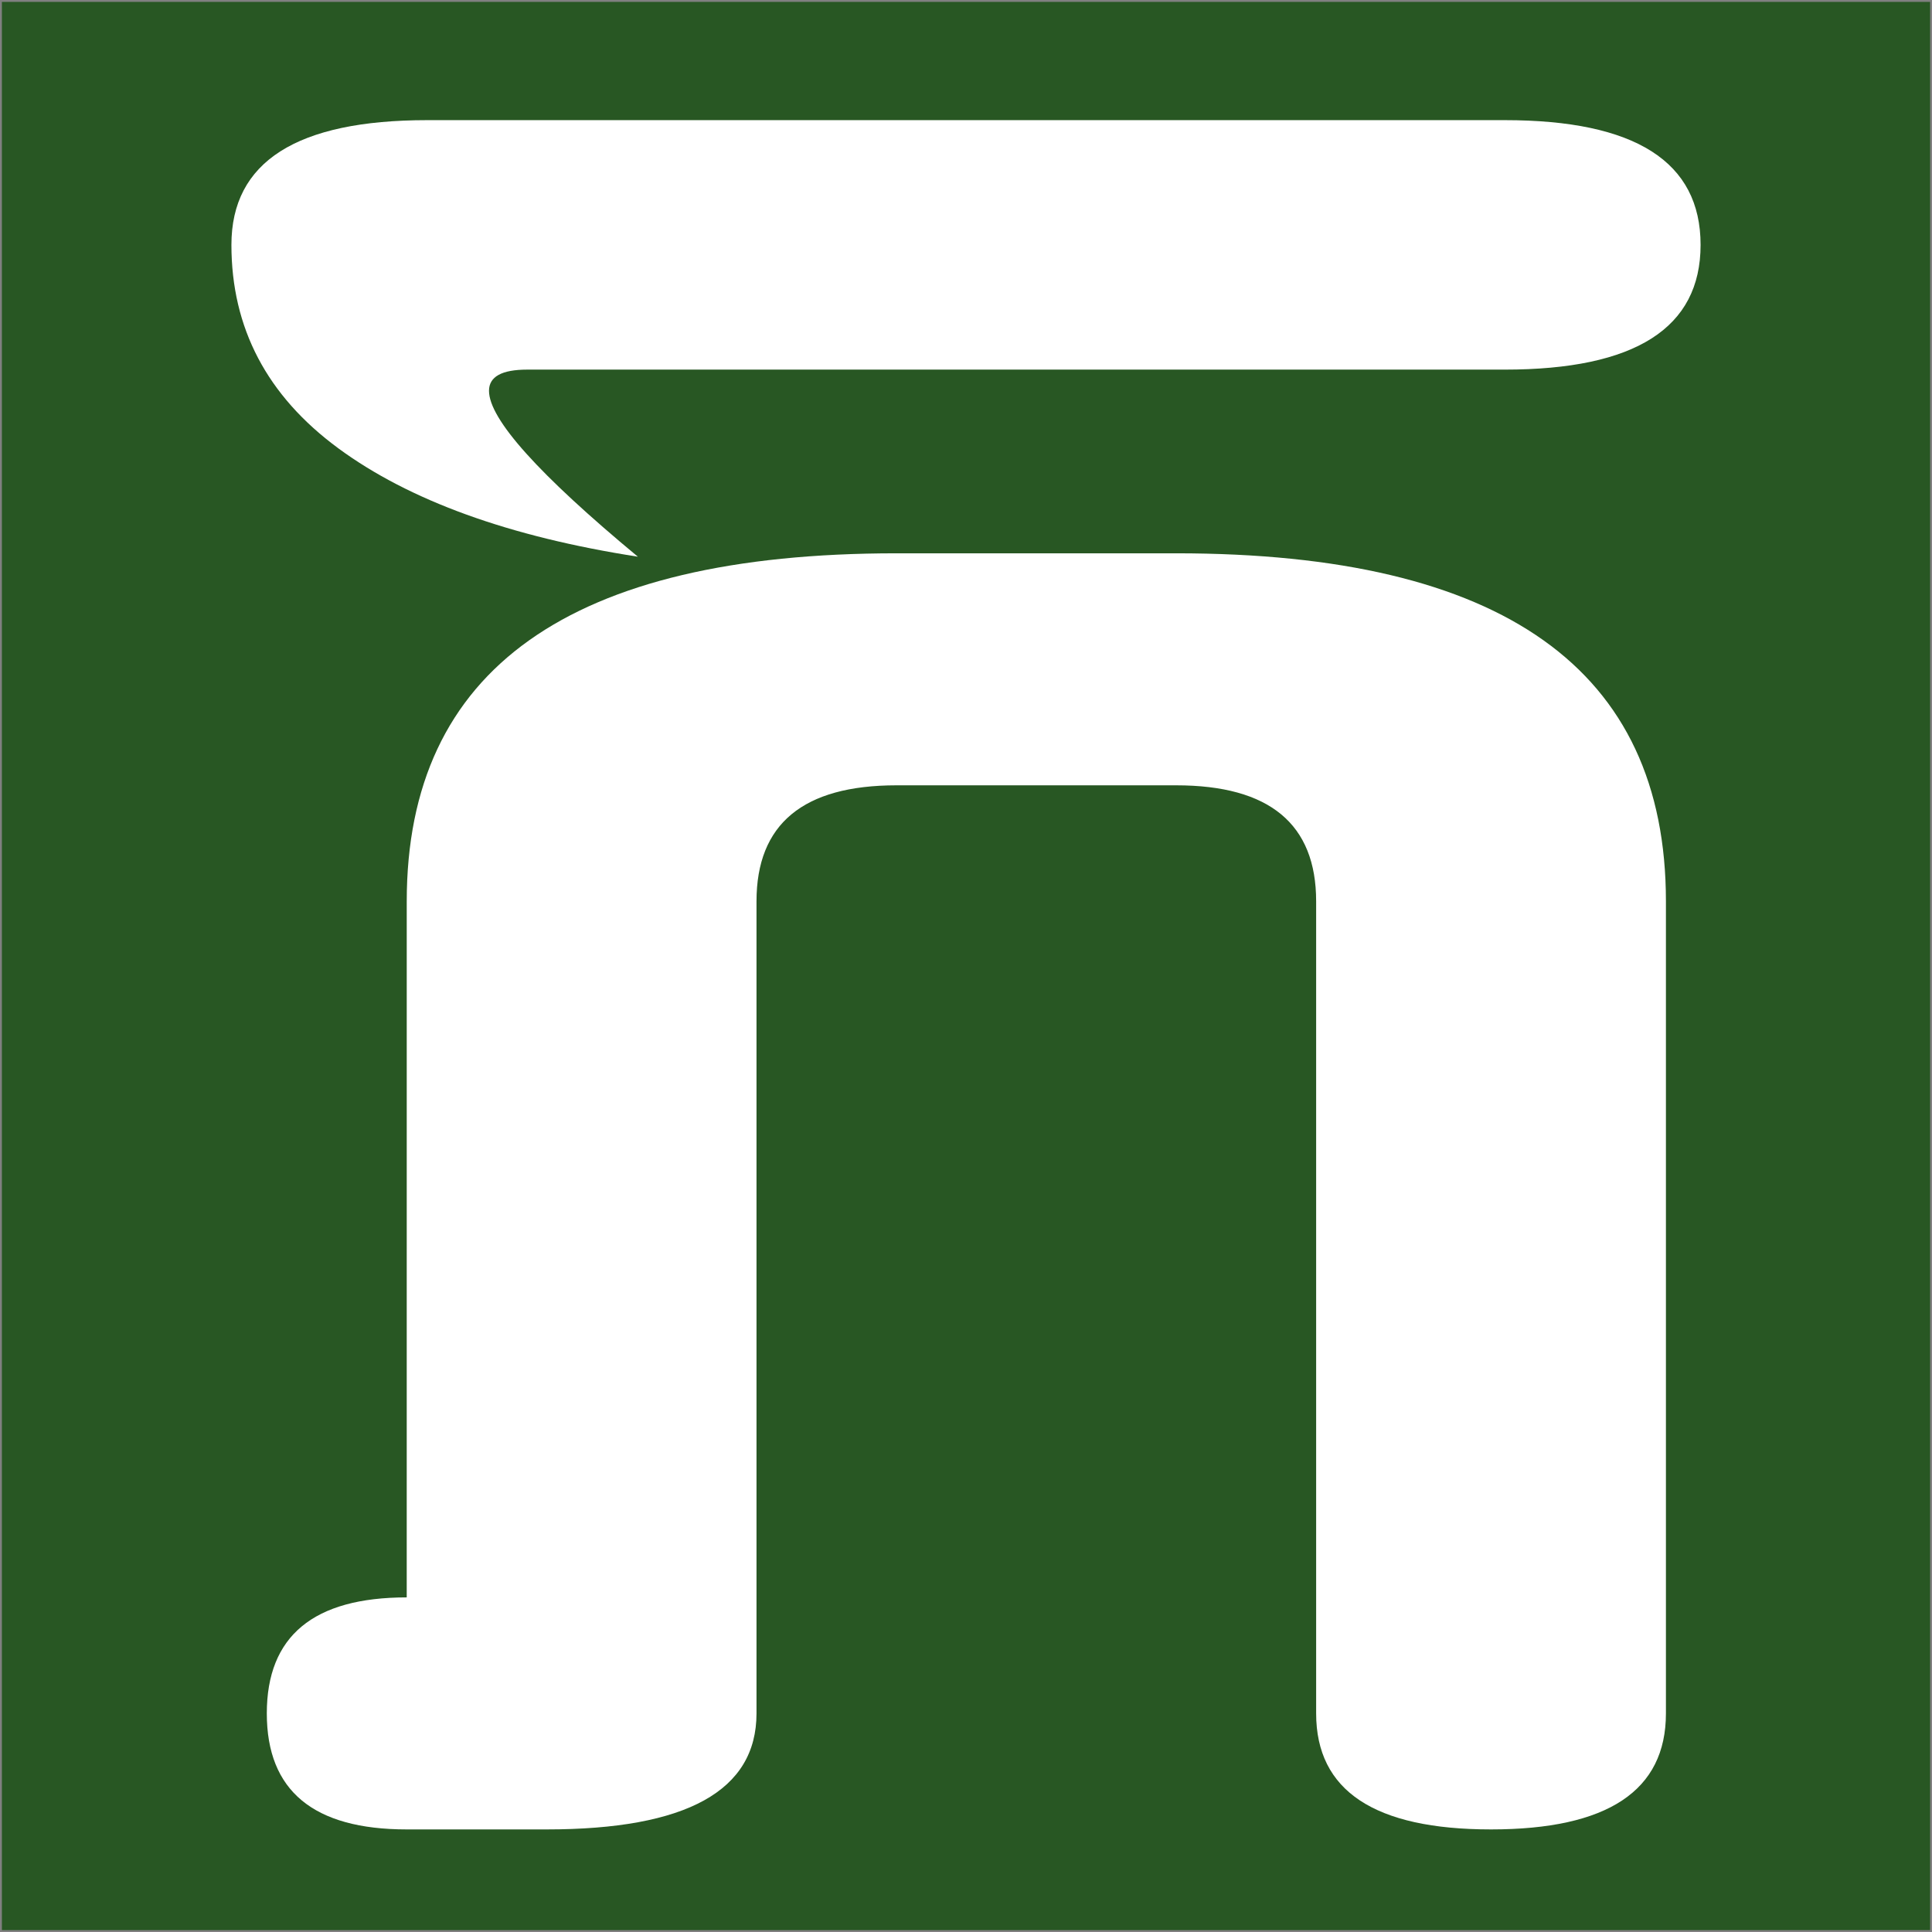
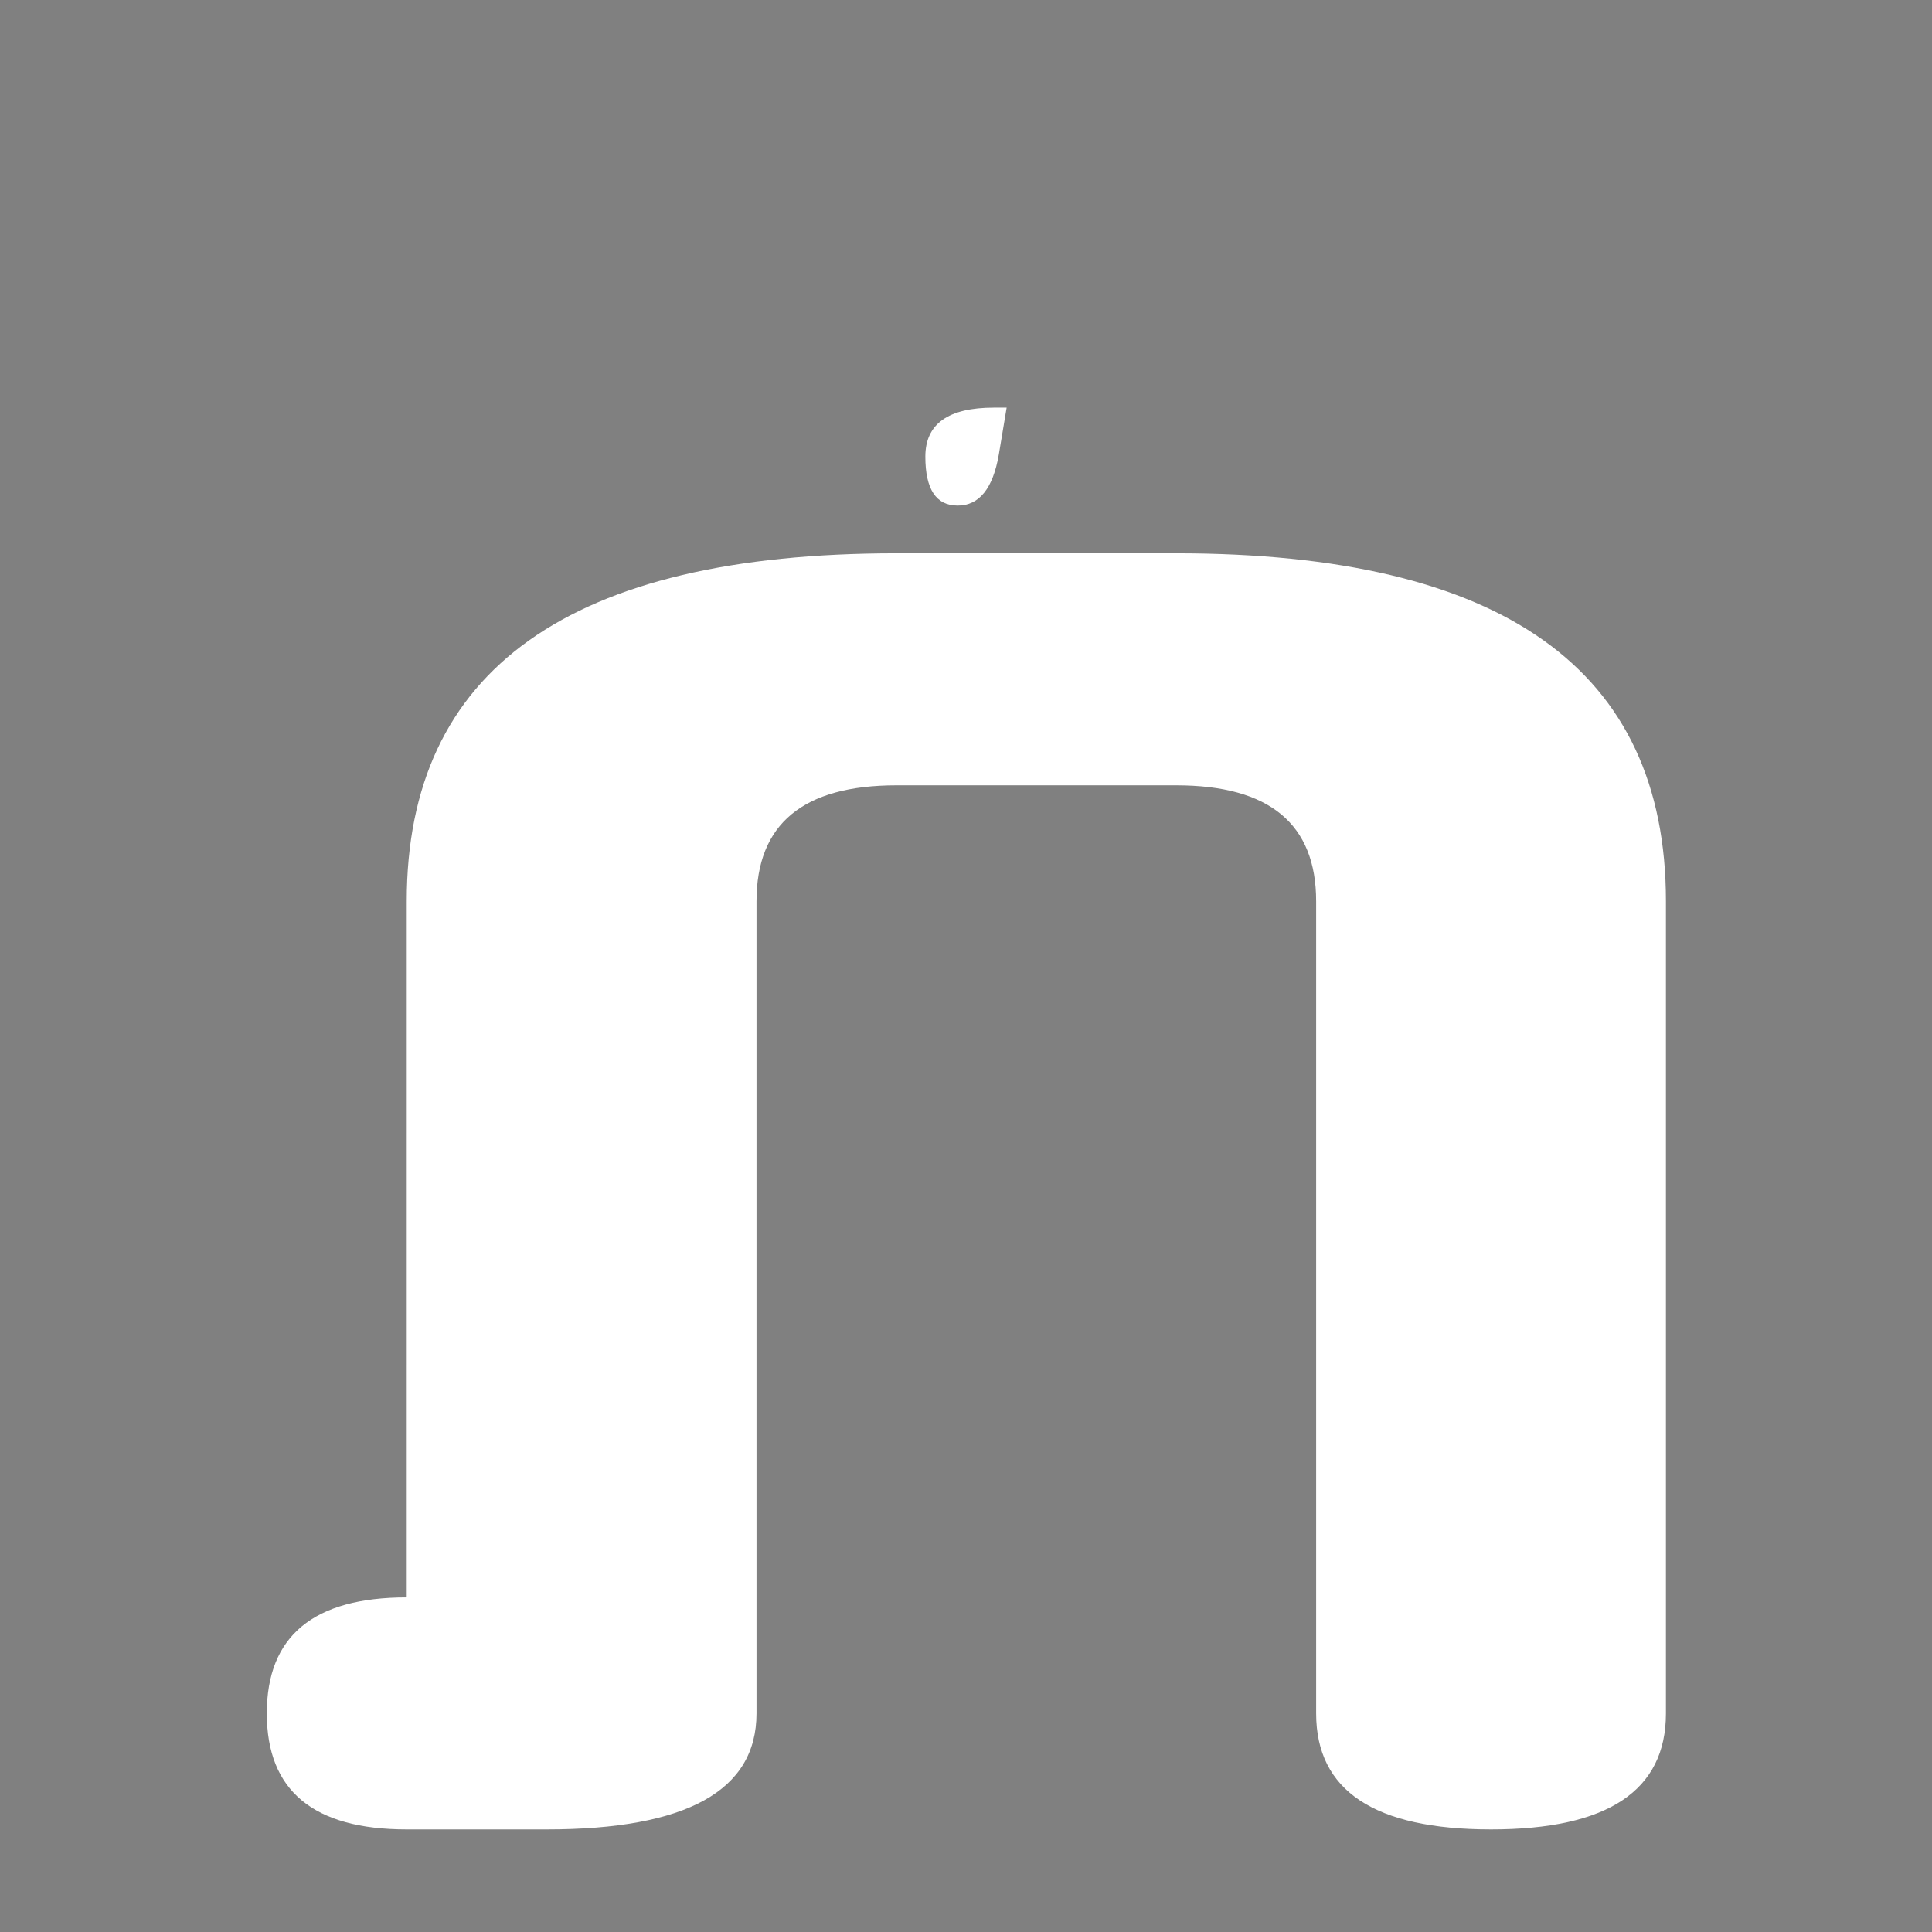
<svg xmlns="http://www.w3.org/2000/svg" xmlns:ns1="http://sodipodi.sourceforge.net/DTD/sodipodi-0.dtd" xmlns:ns2="http://www.inkscape.org/namespaces/inkscape" ns1:docname="Khmerlang-agri-logo.svg" ns2:version="1.0 (4035a4f, 2020-05-01)" id="svg8" version="1.1" viewBox="0 0 132.292 132.292" height="500" width="500" ns2:export-filename="/Users/sreangrathanak/MyRubyonRails/khmerlang/khmerlang-design/khmerlang_agri_logo.png" ns2:export-xdpi="384" ns2:export-ydpi="384">
  <rect x="0" y="0" width="132.292" height="132.292" fill="#808080" stroke="none" />
  <defs id="defs2" />
  <ns1:namedview ns2:window-maximized="1" ns2:window-y="25" ns2:window-x="0" ns2:window-height="643" ns2:window-width="1024" units="px" showgrid="false" ns2:document-rotation="0" ns2:current-layer="layer1" ns2:document-units="mm" ns2:cy="82.768077" ns2:cx="48.186012" ns2:zoom="0.24748737" ns2:pageshadow="2" ns2:pageopacity="0.0" borderopacity="1.0" bordercolor="#666666" pagecolor="#ffffff" id="base" />
  <g id="layer1" ns2:groupmode="layer" ns2:label="Layer 1">
    <g ns2:export-ydpi="384" ns2:export-xdpi="384" transform="translate(196.159,-61.232)" style="font-style:normal;font-weight:normal;font-size:137.354px;line-height:1.25;font-family:sans-serif;fill:#ffffff;fill-opacity:1;stroke:none;stroke-width:3.434" id="text837-6" aria-label="ភ">
      <path ns2:connector-curvature="0" style="font-style:normal;font-variant:normal;font-weight:normal;font-stretch:normal;font-family:Taprom;-inkscape-font-specification:Taprom;fill:#ffffff;stroke-width:3.434" d="m -127.23,89.145 h -0.872 q -4.695,0 -4.695,3.353 0,3.353 2.213,3.353 2.213,0 2.817,-3.488 z" id="path911" />
    </g>
-     <rect ns2:export-ydpi="384" ns2:export-xdpi="384" style="fill:#285723;fill-opacity:1;stroke:none;stroke-width:0.259" id="rect4533" width="132.033" height="132.033" x="0.129" y="0.129" />
    <g ns2:export-ydpi="384" ns2:export-xdpi="384" transform="matrix(1.206,0,0,1,-13.856,-2.646)" aria-label="ភ" id="g4537" style="font-style:normal;font-weight:normal;font-size:137.354px;line-height:1.25;font-family:sans-serif;fill:#ffffff;fill-opacity:1;stroke:none;stroke-width:3.434">
      <path id="path4535" d="m 34.583,64.364 q 0,-23.831 27.803,-23.831 h 15.888 q 27.803,0 27.803,23.831 v 55.606 q 0,7.944 -9.93,7.944 -9.93,0 -9.93,-7.944 V 64.364 q 0,-7.944 -7.944,-7.944 H 62.386 q -7.944,0 -7.944,7.944 v 55.606 q 0,7.944 -11.916,7.944 h -7.944 q -7.944,0 -7.944,-7.944 0,-7.944 7.944,-7.944 z" style="font-style:normal;font-variant:normal;font-weight:normal;font-stretch:normal;font-family:Dangrek;-inkscape-font-specification:Dangrek;fill:#ffffff;stroke-width:4.067" ns2:connector-curvature="0" />
    </g>
-     <path ns2:export-ydpi="384" ns2:export-xdpi="384" style="font-style:normal;font-variant:normal;font-weight:normal;font-stretch:normal;font-size:137.354px;line-height:1.25;font-family:Taprom;-inkscape-font-specification:Taprom;fill:#ffffff;fill-opacity:1;stroke:none;stroke-width:3.875" d="m 23.156,30.689 q -7.31,-5.381 -7.31,-13.921 0,-8.541 13.413,-8.541 h 73.774 q 13.413,0 13.413,8.541 0,8.541 -13.413,8.541 H 36.1 q -2.616,0 -2.616,1.452 0,2.904 10.194,11.359 -13.212,-2.05 -20.523,-7.43 z" id="path4539" ns2:connector-curvature="0" />
  </g>
</svg>